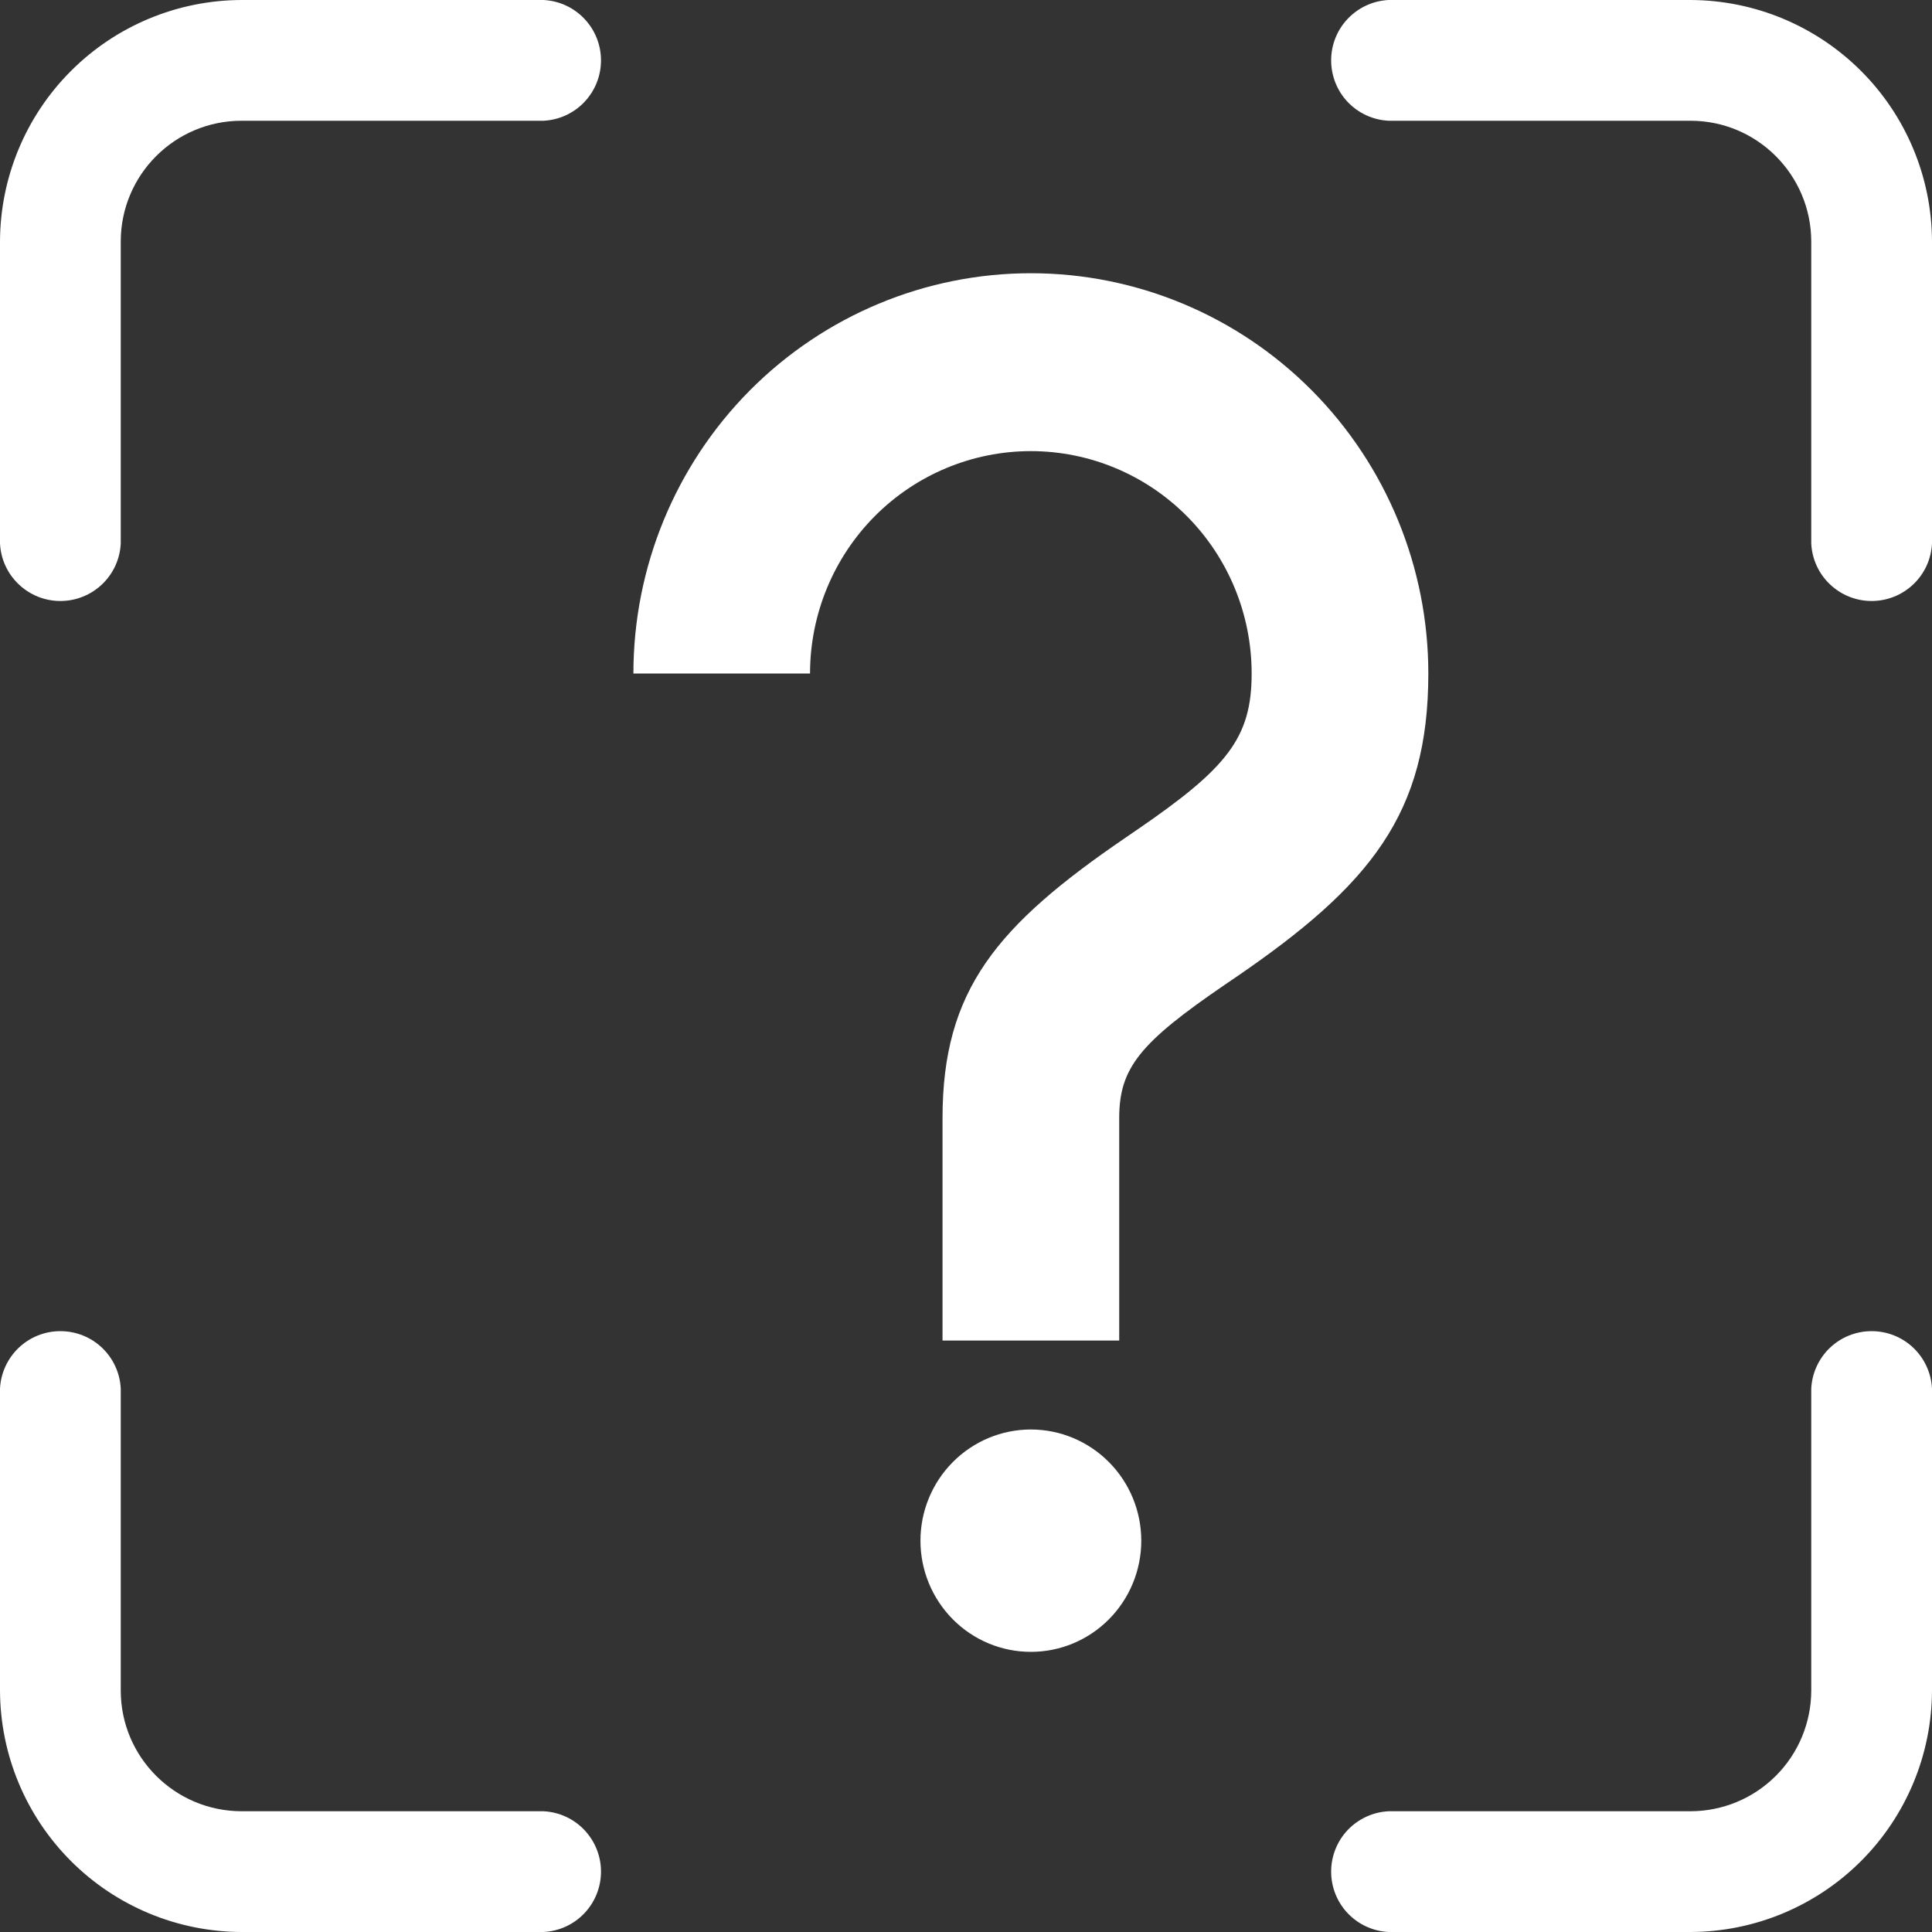
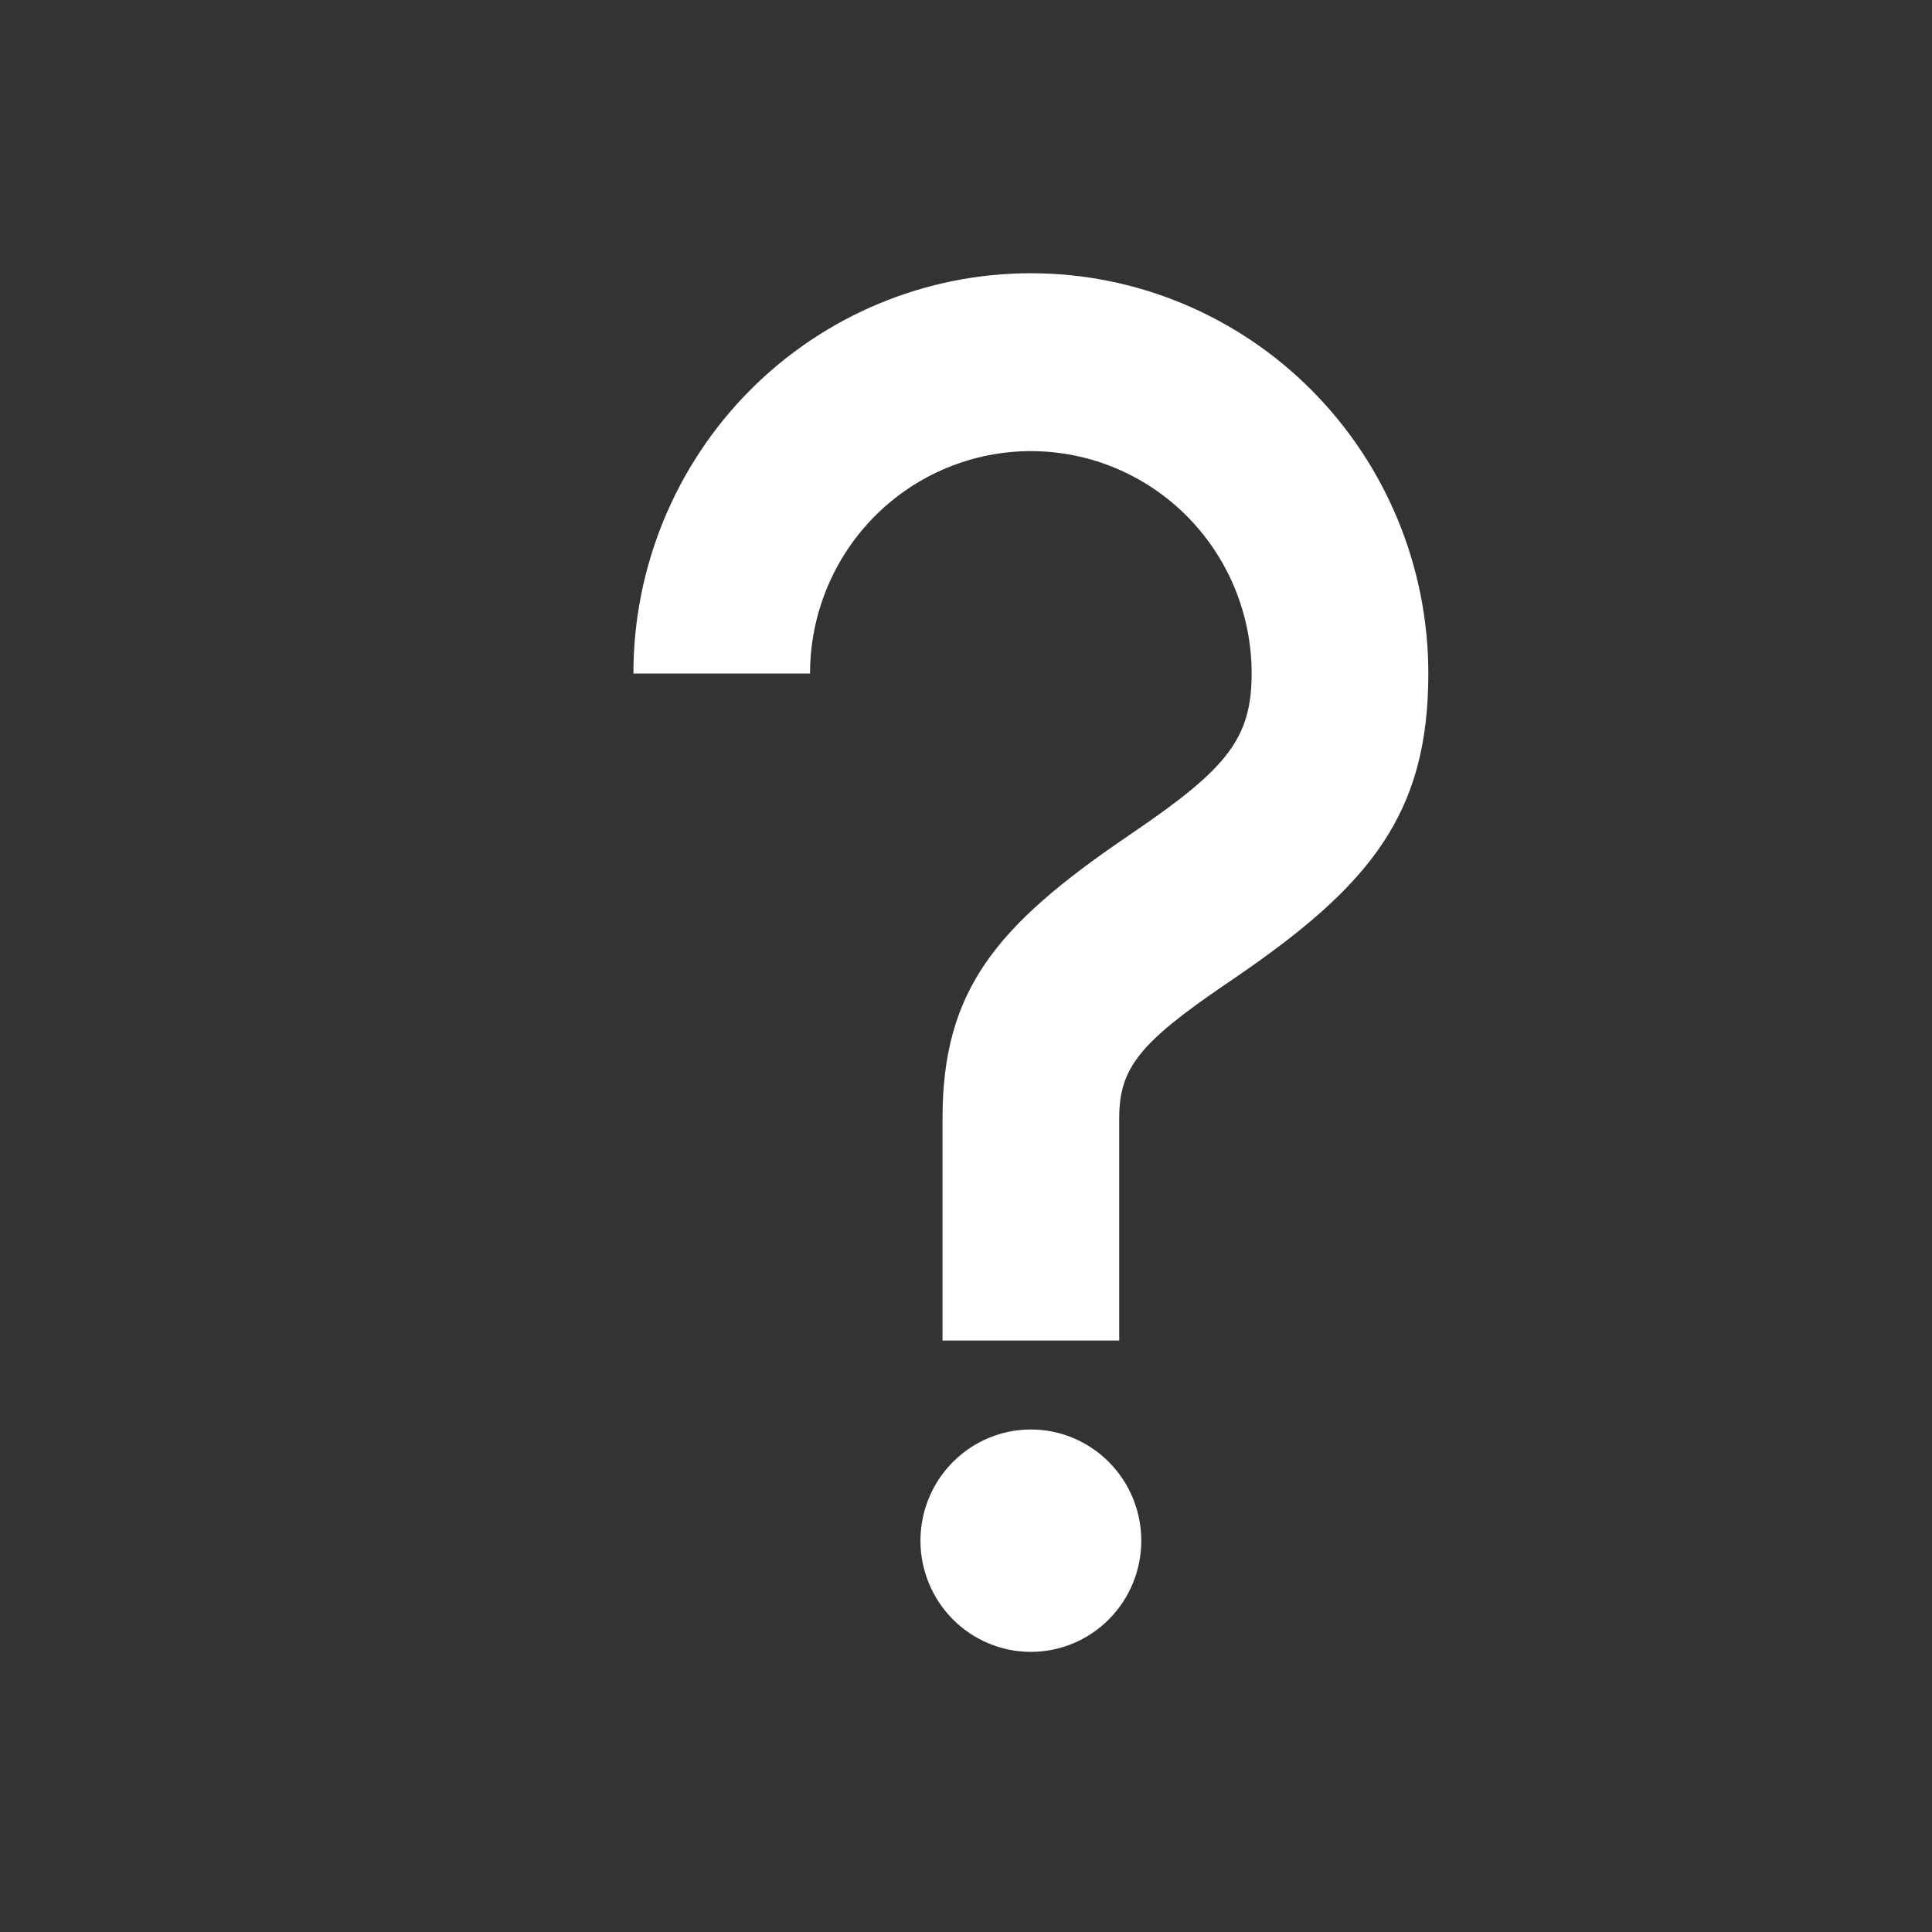
<svg xmlns="http://www.w3.org/2000/svg" fill="none" height="100%" overflow="visible" preserveAspectRatio="none" style="display: block;" viewBox="0 0 40 40" width="100%">
  <rect x="0" y="0" width="40" height="40" fill="#333333" stroke="none" />
  <g id="Group 8">
-     <path d="M35 0H28.751C28.43 0.015 28.127 0.154 27.905 0.387C27.683 0.619 27.56 0.928 27.56 1.25C27.56 1.572 27.683 1.881 27.905 2.114C28.127 2.346 28.43 2.485 28.751 2.5H35C36.38 2.5 37.497 3.62 37.5 5V11.251C37.515 11.573 37.654 11.876 37.886 12.097C38.119 12.319 38.428 12.443 38.75 12.443C39.072 12.443 39.381 12.319 39.614 12.097C39.846 11.876 39.985 11.573 40 11.251V5C39.996 3.675 39.468 2.405 38.531 1.469C37.594 0.532 36.325 0.004 35 0ZM11.251 0H5C3.675 0.004 2.405 0.532 1.469 1.469C0.532 2.405 0.004 3.675 0 5V11.251C0.015 11.573 0.154 11.876 0.387 12.097C0.619 12.319 0.928 12.443 1.25 12.443C1.572 12.443 1.881 12.319 2.114 12.097C2.346 11.876 2.485 11.573 2.5 11.251V5C2.5 3.62 3.62 2.5 5 2.5H11.251C11.573 2.485 11.876 2.346 12.097 2.114C12.319 1.881 12.443 1.572 12.443 1.25C12.443 0.928 12.319 0.619 12.097 0.387C11.876 0.154 11.573 0.015 11.251 0ZM35 40H28.751C28.43 39.985 28.127 39.846 27.905 39.614C27.683 39.381 27.56 39.072 27.56 38.75C27.56 38.428 27.683 38.119 27.905 37.886C28.127 37.654 28.43 37.515 28.751 37.5H35C35.663 37.499 36.298 37.236 36.767 36.767C37.236 36.298 37.499 35.663 37.5 35V28.751C37.515 28.43 37.654 28.127 37.886 27.905C38.119 27.683 38.428 27.56 38.75 27.56C39.072 27.56 39.381 27.683 39.614 27.905C39.846 28.127 39.985 28.43 40 28.751V35C39.996 36.325 39.468 37.594 38.531 38.531C37.594 39.468 36.325 39.996 35 40ZM11.251 40H5C3.675 39.996 2.405 39.468 1.469 38.531C0.532 37.594 0.004 36.325 0 35V28.751C0.015 28.43 0.154 28.127 0.387 27.905C0.619 27.683 0.928 27.56 1.25 27.56C1.572 27.56 1.881 27.683 2.114 27.905C2.346 28.127 2.485 28.43 2.5 28.751V35C2.5 36.38 3.62 37.497 5 37.5H11.251C11.573 37.515 11.876 37.654 12.097 37.886C12.319 38.119 12.443 38.428 12.443 38.75C12.443 39.072 12.319 39.381 12.097 39.614C11.876 39.846 11.573 39.985 11.251 40Z" fill="white" id="Vector" />
    <path d="M23.172 27.755H19.514V23.151C19.514 20.502 20.628 19.169 23.309 17.339L23.516 17.197C25.408 15.904 25.914 15.278 25.914 13.944C25.914 12.723 25.433 11.552 24.575 10.688C23.718 9.825 22.555 9.34 21.343 9.34C20.131 9.34 18.968 9.825 18.11 10.688C17.253 11.552 16.771 12.723 16.771 13.944H13.114C13.114 11.746 13.981 9.638 15.524 8.084C17.068 6.53 19.16 5.657 21.343 5.657C23.525 5.657 25.618 6.53 27.161 8.084C28.704 9.638 29.572 11.746 29.572 13.944C29.572 16.849 28.374 18.328 25.57 20.244L25.361 20.386C23.606 21.586 23.172 22.105 23.172 23.151V27.755ZM21.343 34.2C20.737 34.2 20.155 33.958 19.727 33.526C19.298 33.094 19.057 32.509 19.057 31.898C19.057 31.288 19.298 30.702 19.727 30.271C20.155 29.839 20.737 29.596 21.343 29.596C21.949 29.596 22.53 29.839 22.959 30.271C23.388 30.702 23.629 31.288 23.629 31.898C23.629 32.509 23.388 33.094 22.959 33.526C22.53 33.958 21.949 34.2 21.343 34.2Z" fill="white" id="Vector_2" />
  </g>
</svg>